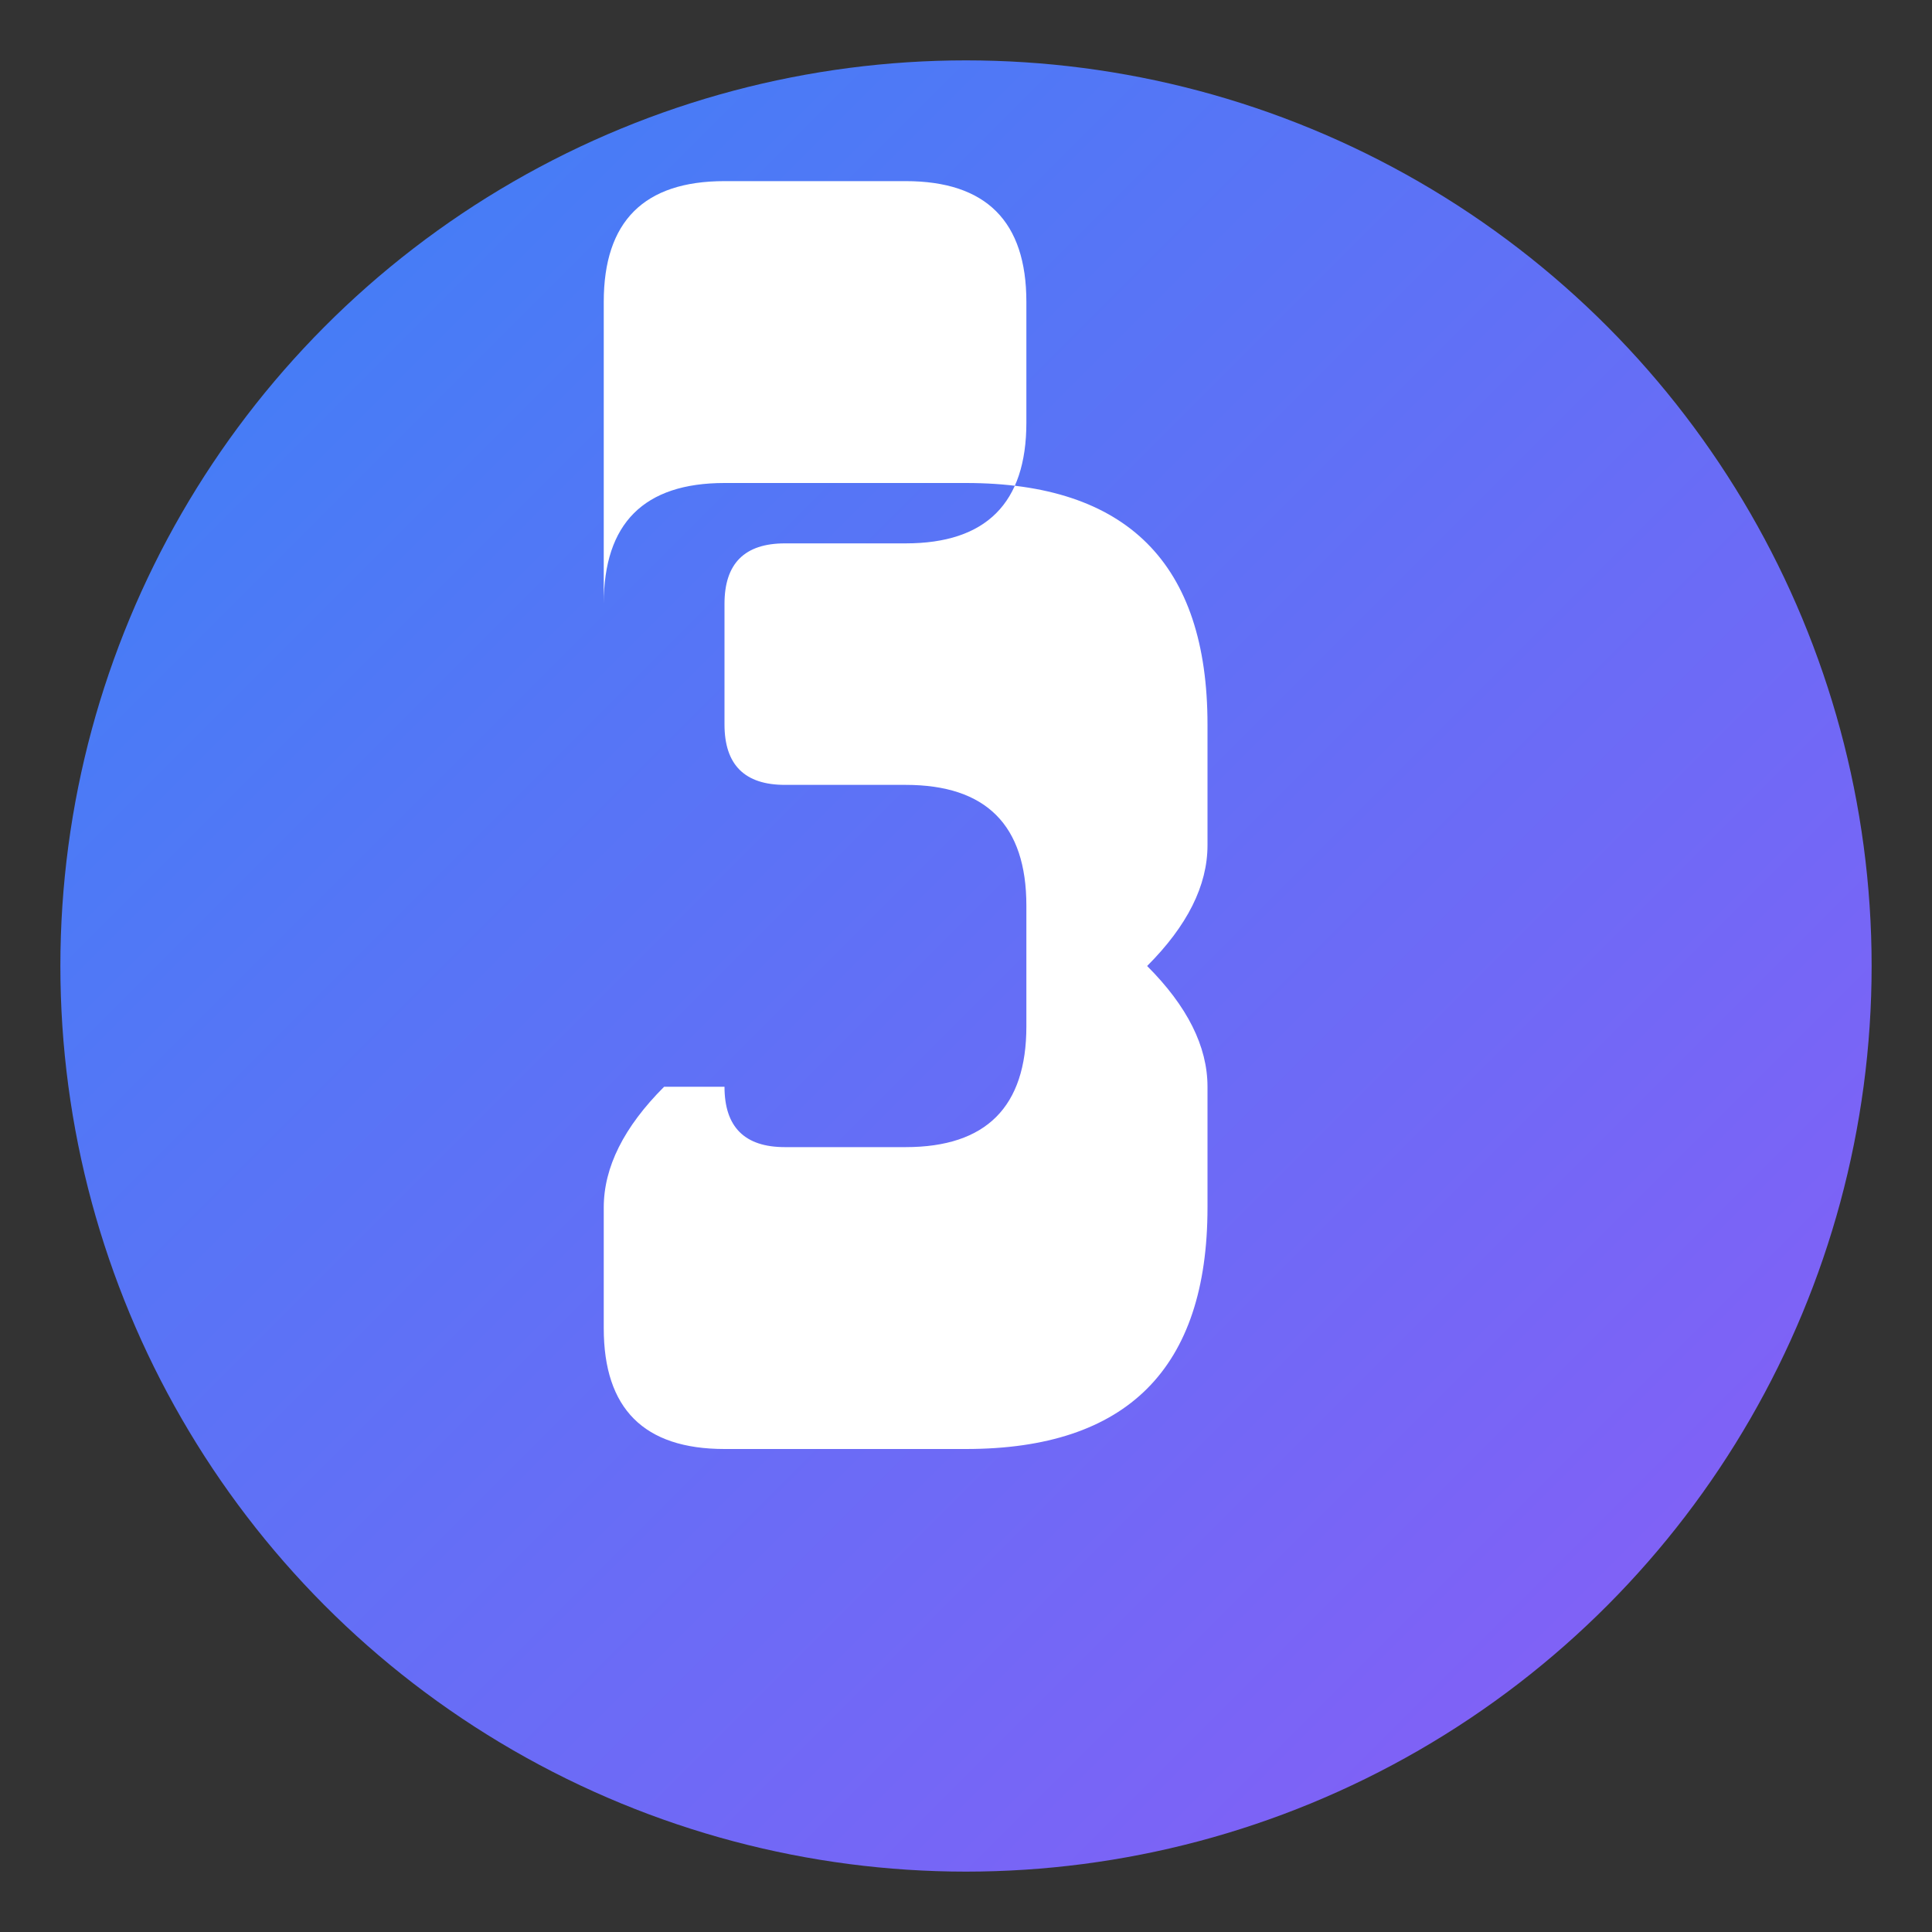
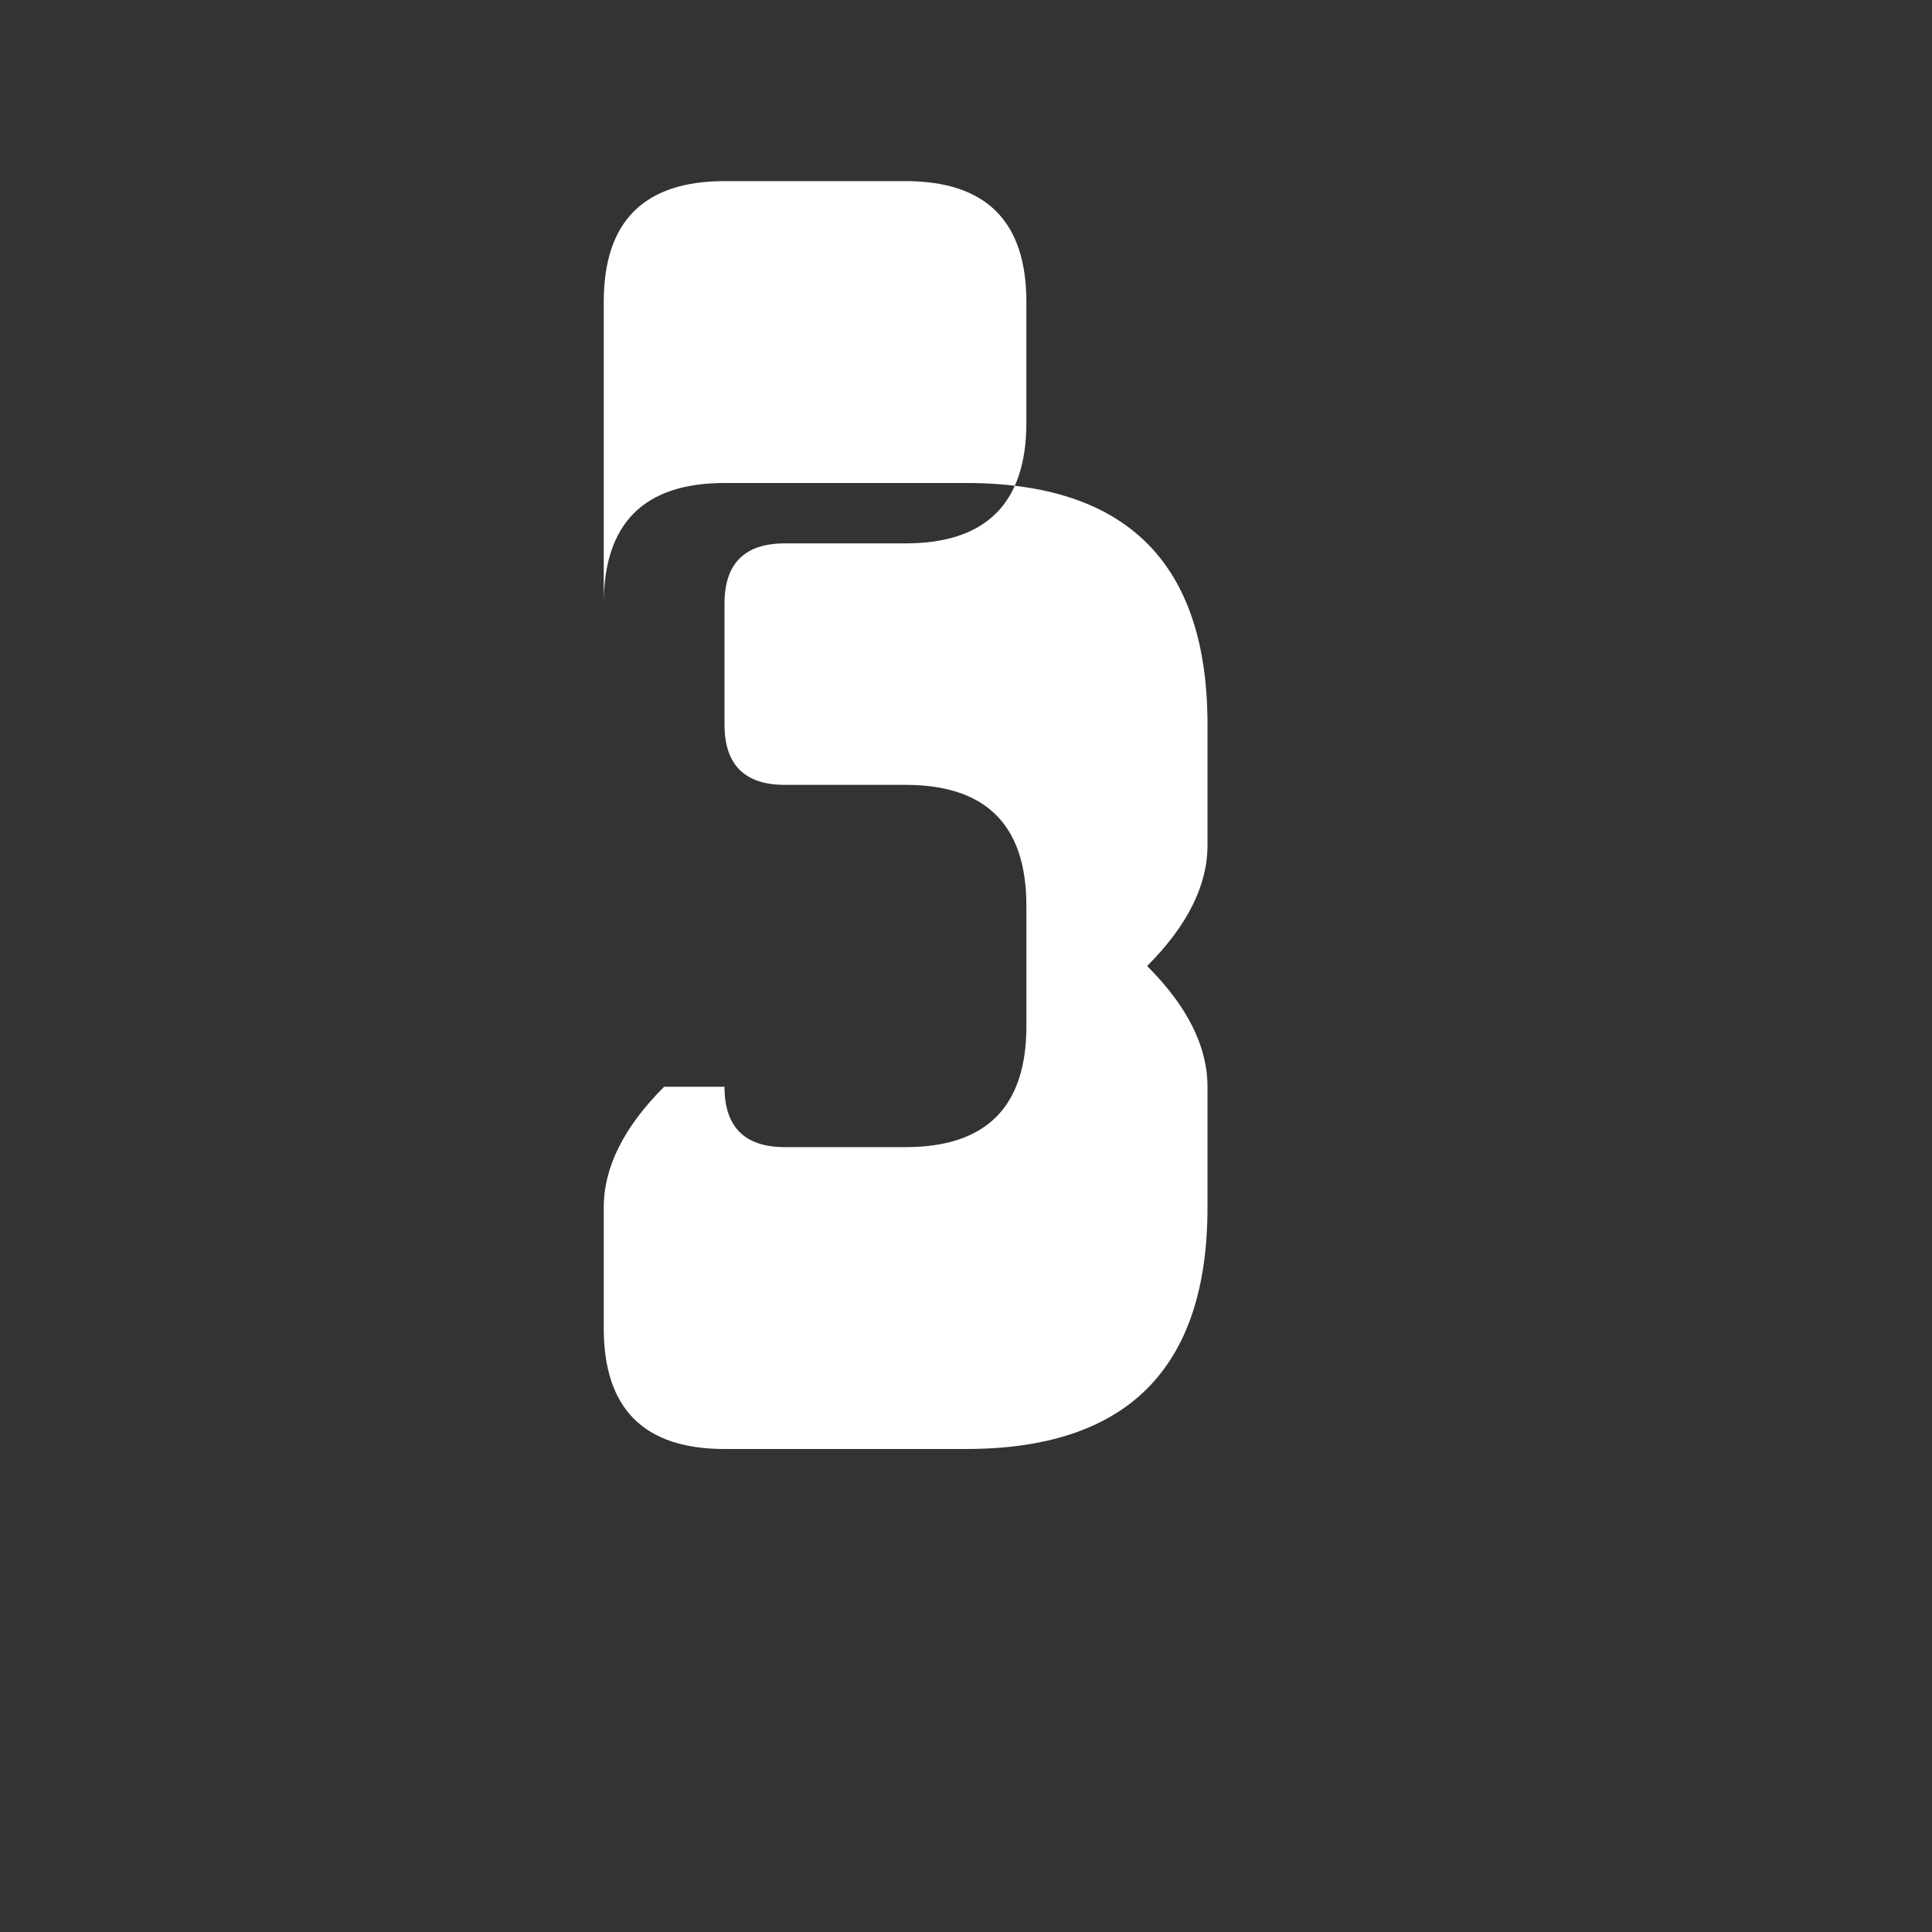
<svg xmlns="http://www.w3.org/2000/svg" viewBox="0 0 16 16" width="16" height="16">
  <rect x="0" y="0" width="16" height="16" fill="#333333" stroke="none" />
  <defs>
    <linearGradient id="grad1" x1="0%" y1="0%" x2="100%" y2="100%">
      <stop offset="0%" style="stop-color:#3b82f6;stop-opacity:1" />
      <stop offset="100%" style="stop-color:#8b5cf6;stop-opacity:1" />
    </linearGradient>
  </defs>
-   <circle cx="8" cy="8" r="7.5" fill="url(#grad1)" />
  <path d="M 5 5 Q 5 4 6 4 L 8 4 Q 9 4 9.5 4.5 Q 10 5 10 6 L 10 7 Q 10 7.5 9.5 8 Q 10 8.5 10 9 L 10 10 Q 10 11 9.5 11.5 Q 9 12 8 12 L 6 12 Q 5 12 5 11 L 5 10 Q 5 9.5 5.5 9 L 6 9 Q 6 9.5 6.5 9.5 L 7.5 9.5 Q 8 9.5 8.25 9.25 Q 8.5 9 8.5 8.5 L 8.5 7.5 Q 8.5 7 8.25 6.75 Q 8 6.5 7.5 6.5 L 6.5 6.5 Q 6 6.5 6 6 L 6 5 Q 6 4.5 6.5 4.5 L 7.5 4.5 Q 8 4.5 8.25 4.25 Q 8.5 4 8.5 3.5 L 8.5 2.5 Q 8.5 2 8.25 1.75 Q 8 1.5 7.5 1.5 L 6 1.5 Q 5 1.5 5 2.5 Z" fill="white" />
</svg>